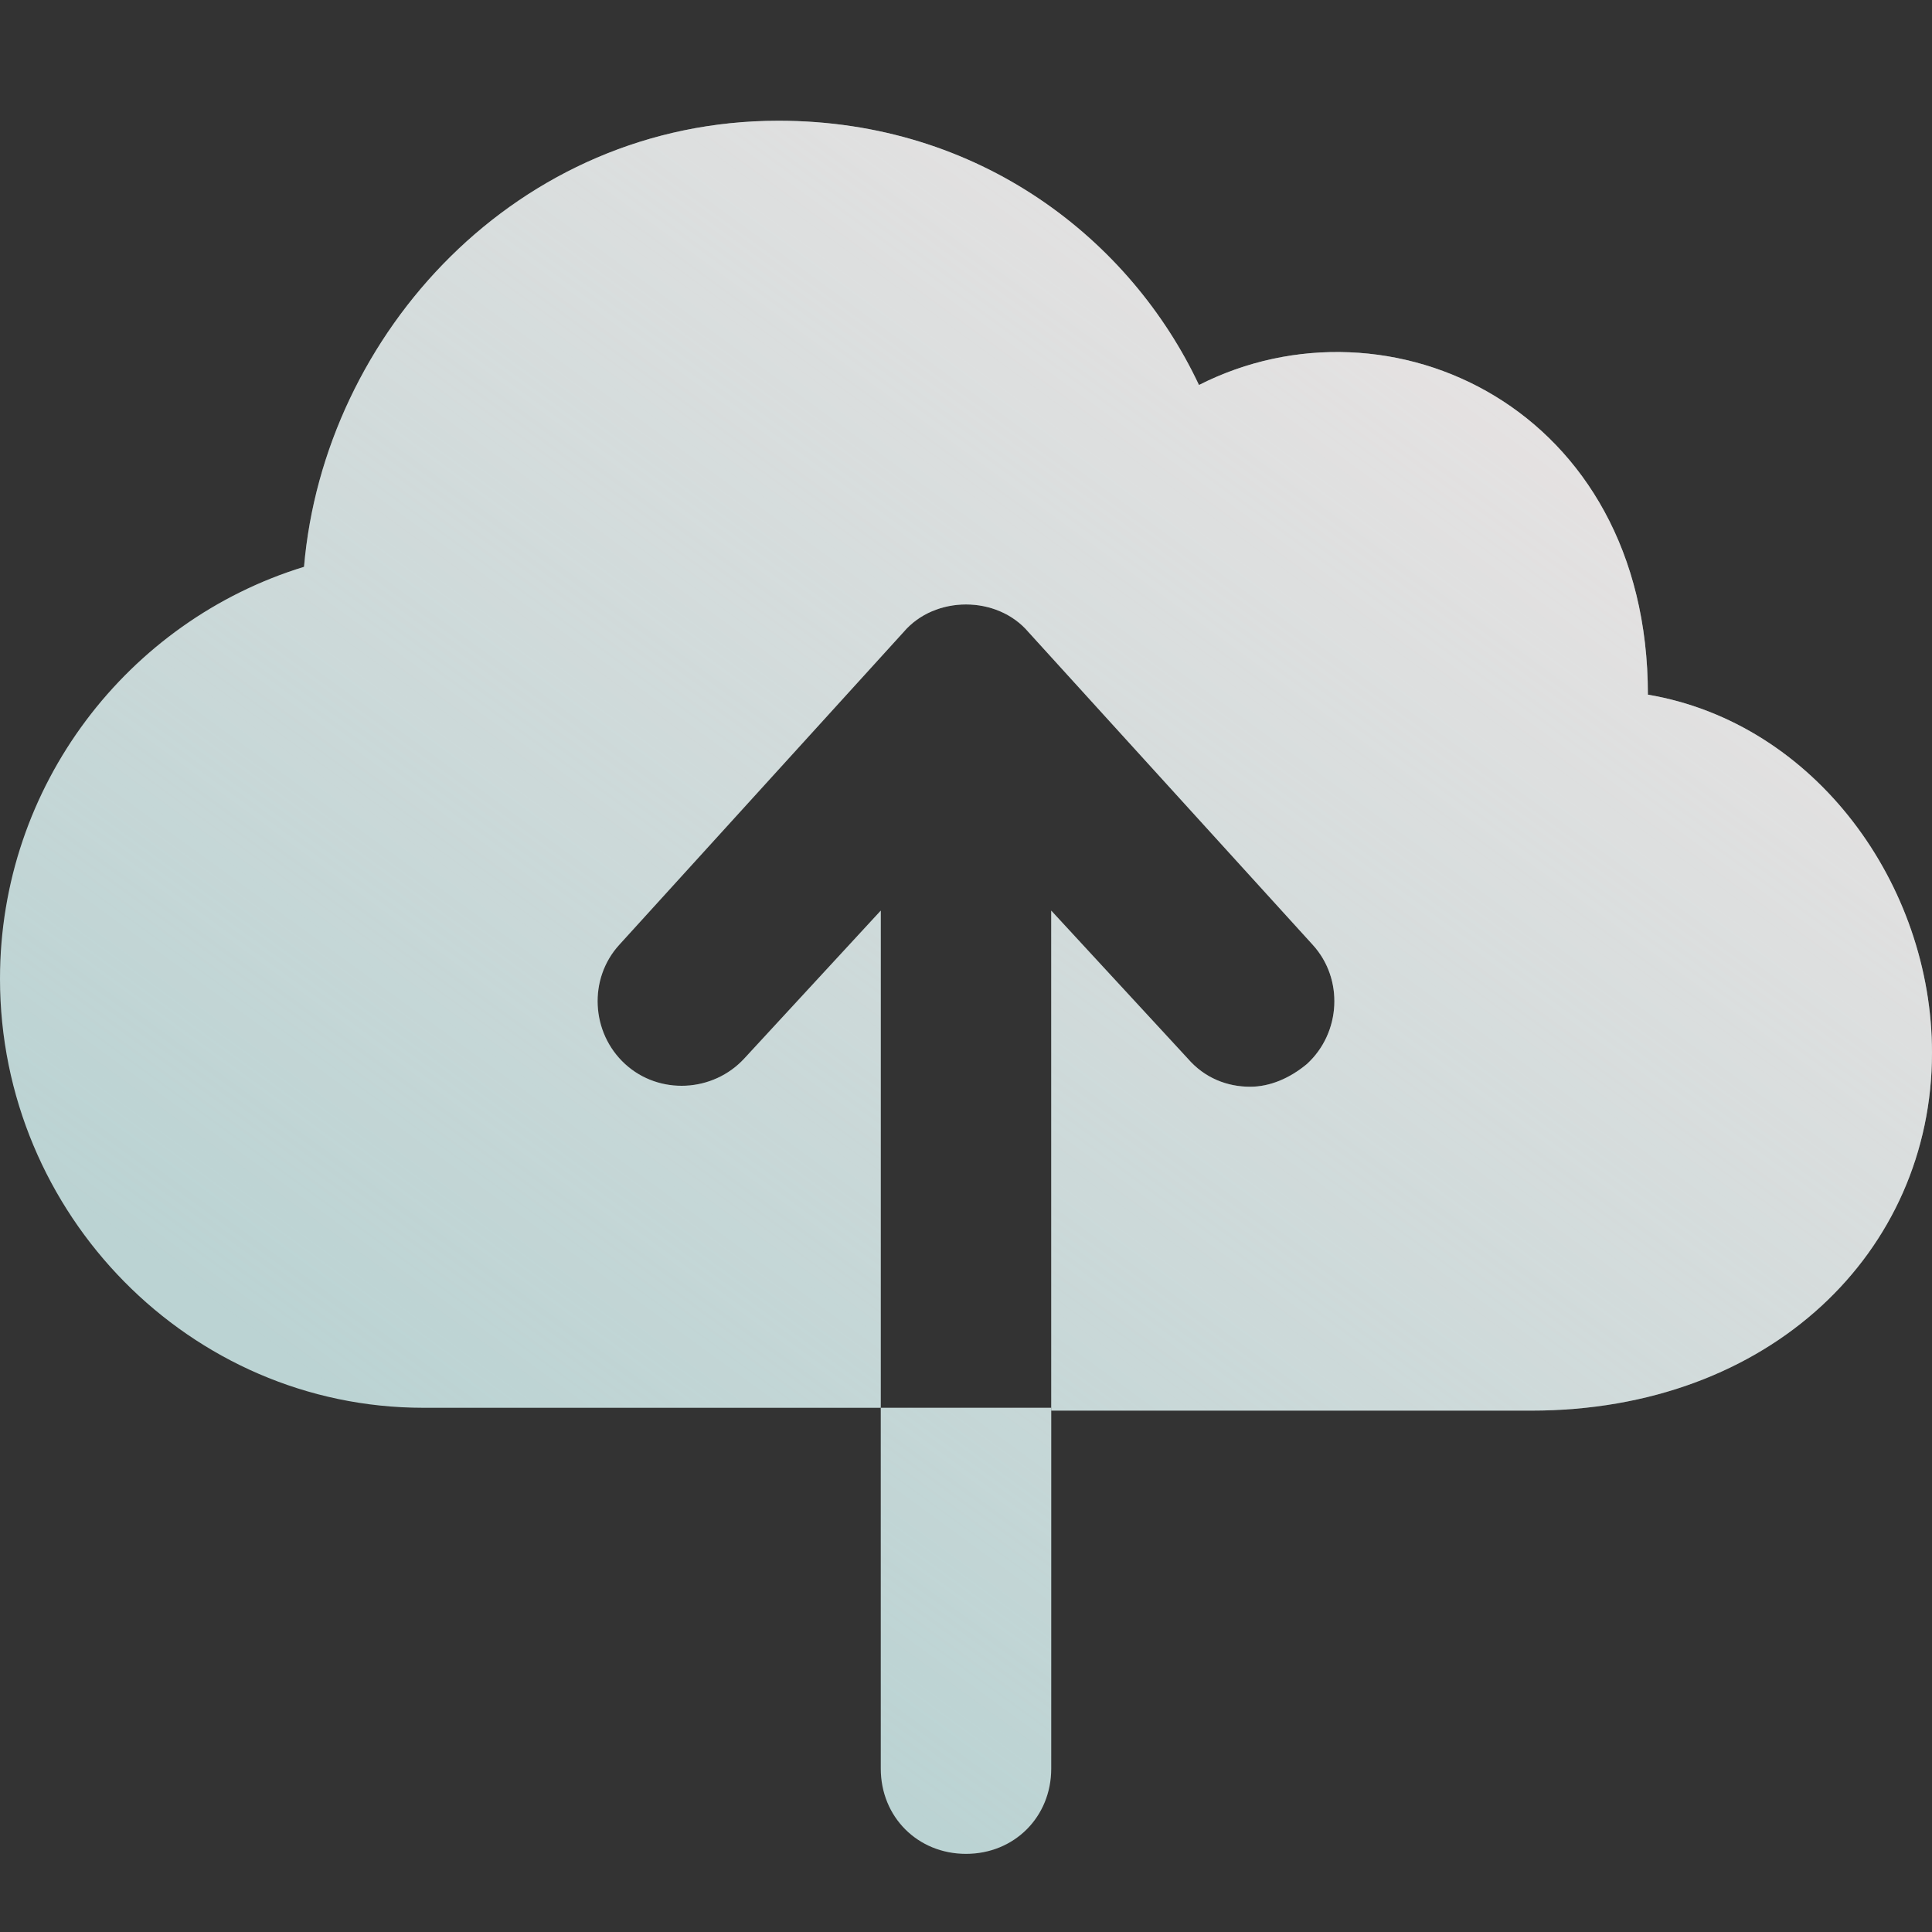
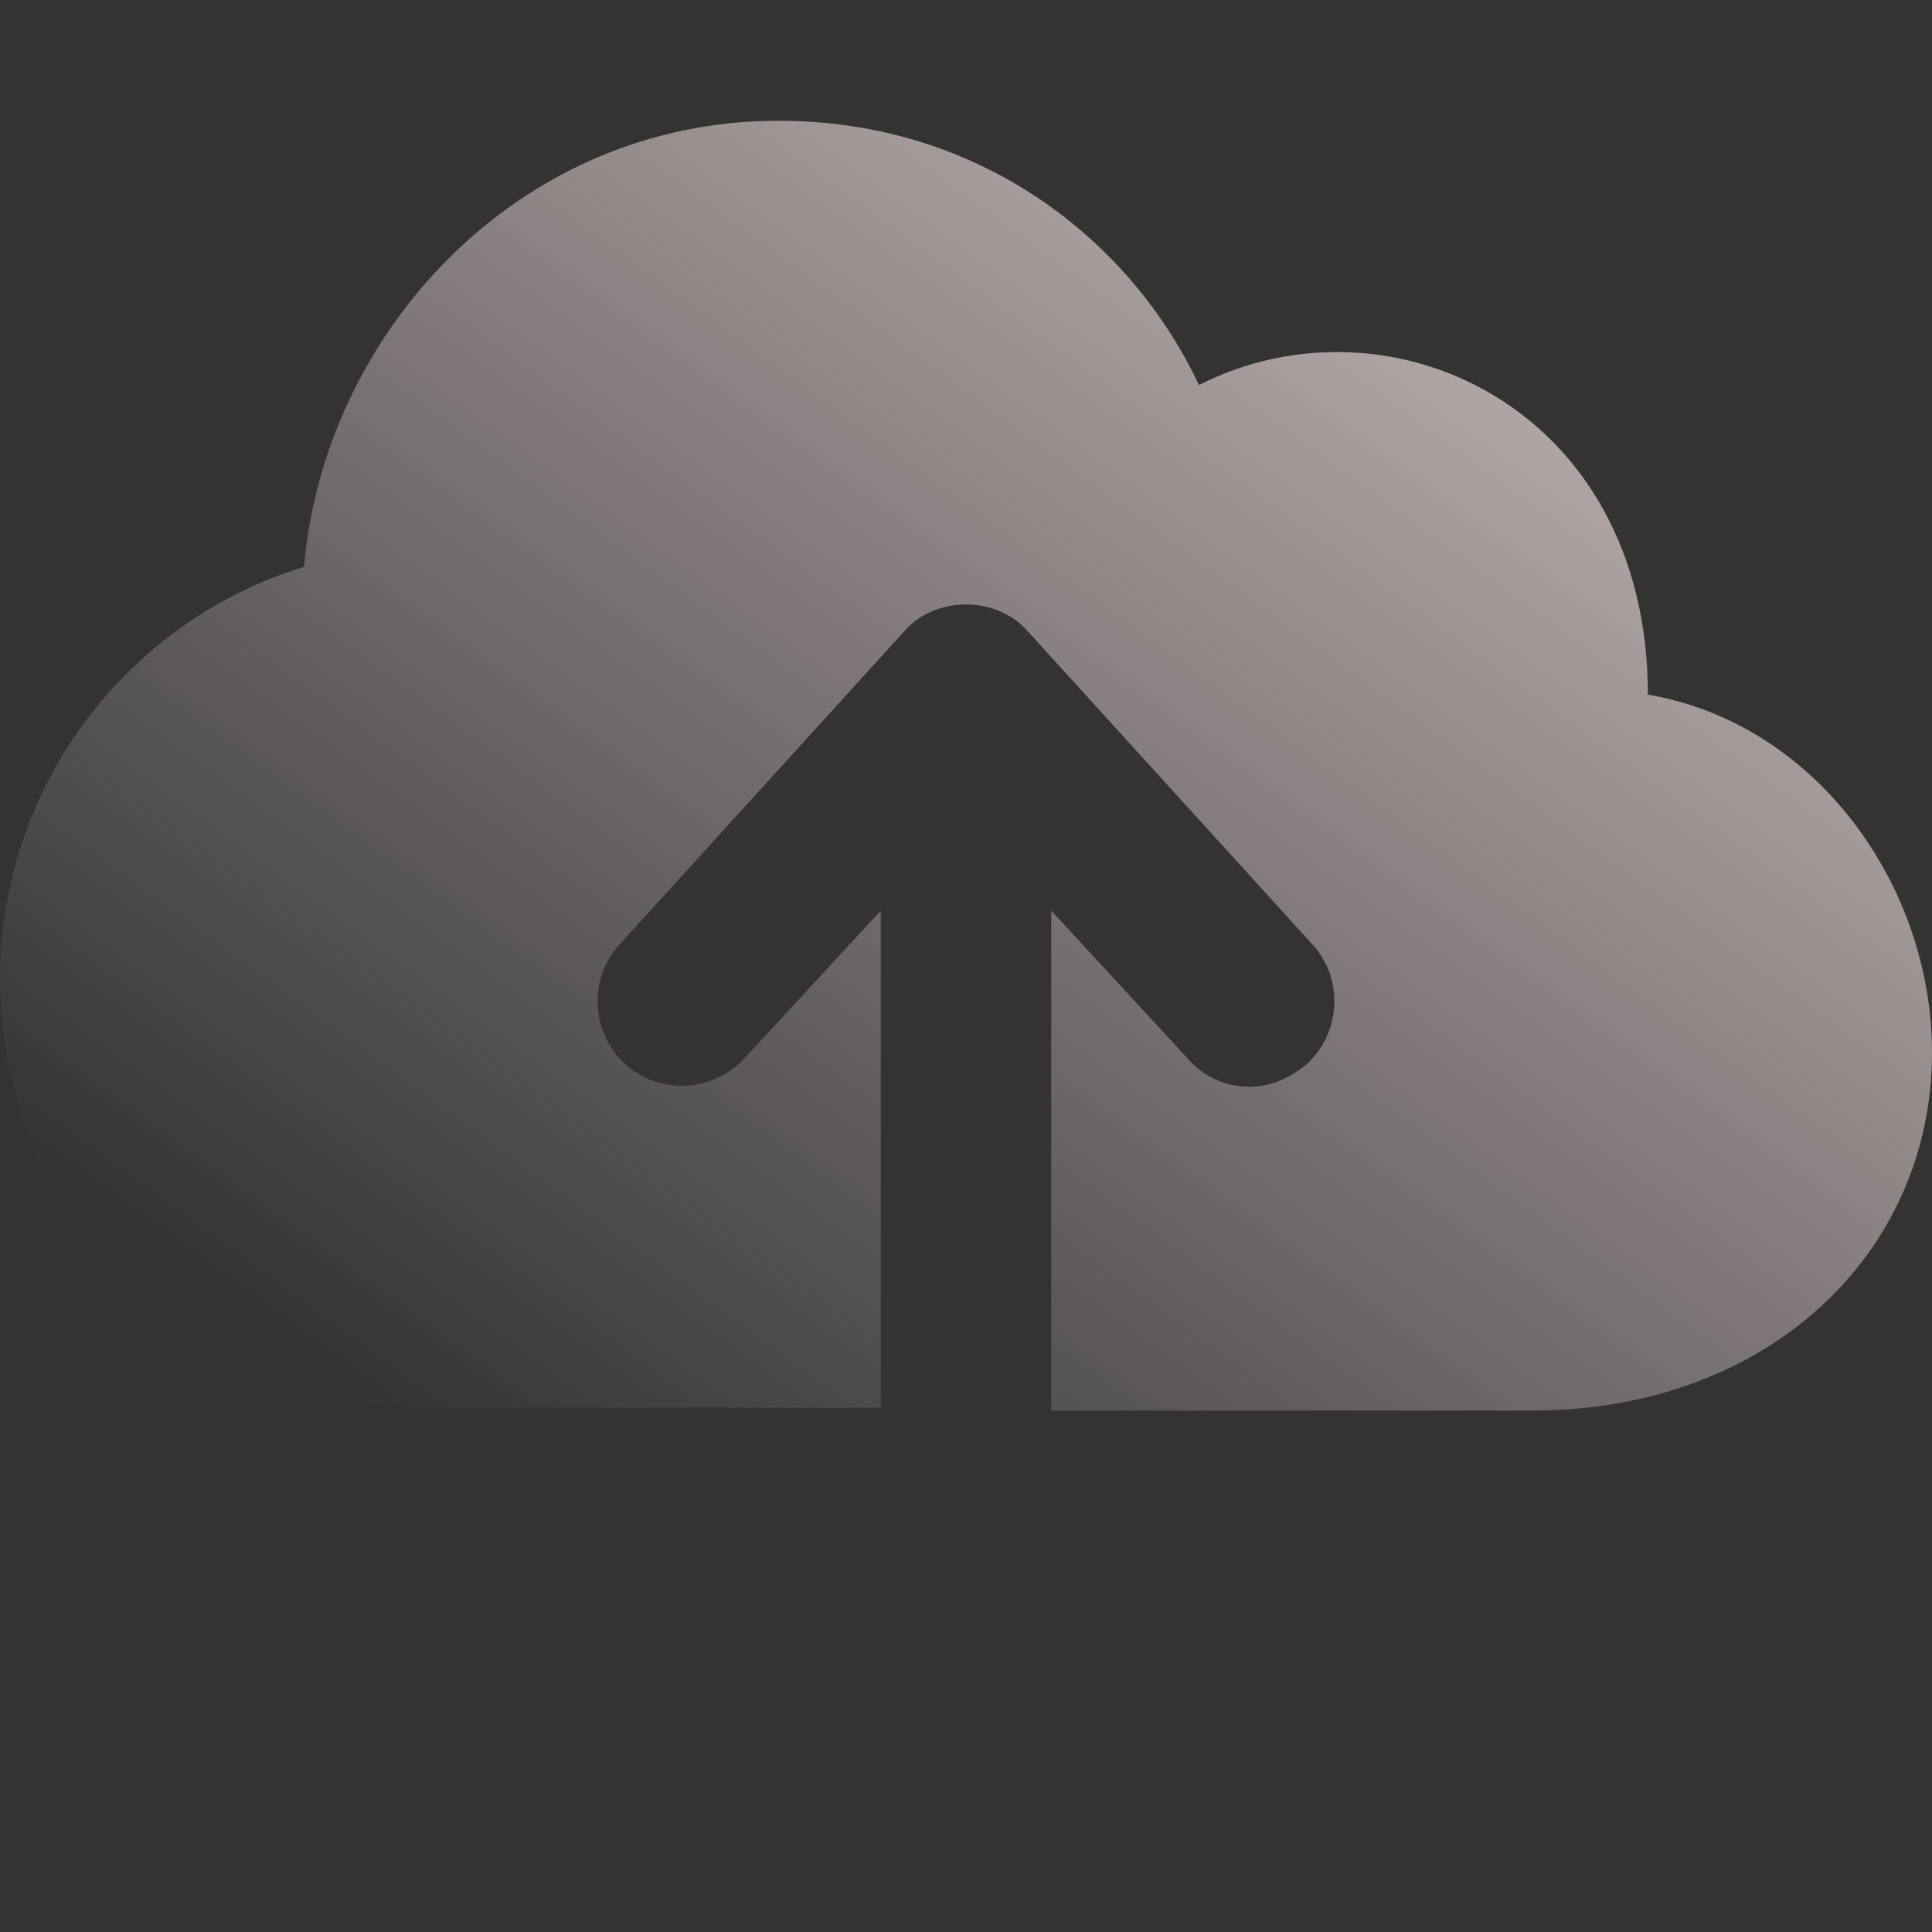
<svg xmlns="http://www.w3.org/2000/svg" width="36" height="36" viewBox="0 0 36 36" fill="none">
  <rect x="0" y="0" width="36" height="36" fill="#333333" stroke="none" />
-   <path d="M16.412 32.956C16.412 33.856 17.1 34.544 18 34.544C18.9 34.544 19.588 33.856 19.588 32.956V26.232H16.412V32.956Z" fill="#BBD3D3" />
-   <path d="M16.412 32.956C16.412 33.856 17.1 34.544 18 34.544C18.9 34.544 19.588 33.856 19.588 32.956V26.232H16.412V32.956Z" fill="url(#paint0_linear_14940_10628)" />
-   <path d="M30.706 12.944C30.706 7.597 25.888 5.374 22.341 7.174C21.071 4.474 18.265 2.25 14.506 2.25C9.635 2.25 6.035 6.221 5.665 10.562C2.382 11.568 0 14.638 0 18.238C0 22.632 3.547 26.232 7.888 26.232L16.412 26.232V16.968L13.871 19.721C13.288 20.356 12.282 20.409 11.647 19.826C11.012 19.244 10.959 18.238 11.541 17.603L16.835 11.779C17.418 11.091 18.582 11.091 19.165 11.779L24.459 17.603C25.041 18.238 24.988 19.244 24.353 19.826C24.035 20.091 23.665 20.25 23.294 20.25C22.871 20.25 22.447 20.091 22.129 19.721L19.588 16.968V26.285H28.535C32.982 26.285 36 23.321 36 19.615C36 16.491 33.829 13.473 30.706 12.944Z" fill="#BBD3D3" />
  <path d="M30.706 12.944C30.706 7.597 25.888 5.374 22.341 7.174C21.071 4.474 18.265 2.25 14.506 2.25C9.635 2.25 6.035 6.221 5.665 10.562C2.382 11.568 0 14.638 0 18.238C0 22.632 3.547 26.232 7.888 26.232L16.412 26.232V16.968L13.871 19.721C13.288 20.356 12.282 20.409 11.647 19.826C11.012 19.244 10.959 18.238 11.541 17.603L16.835 11.779C17.418 11.091 18.582 11.091 19.165 11.779L24.459 17.603C25.041 18.238 24.988 19.244 24.353 19.826C24.035 20.091 23.665 20.25 23.294 20.25C22.871 20.25 22.447 20.091 22.129 19.721L19.588 16.968V26.285H28.535C32.982 26.285 36 23.321 36 19.615C36 16.491 33.829 13.473 30.706 12.944Z" fill="url(#paint1_linear_14940_10628)" />
  <defs>
    <linearGradient id="paint0_linear_14940_10628" x1="50.625" y1="2.25" x2="23.943" y2="38.874" gradientUnits="userSpaceOnUse">
      <stop stop-color="#FFEBEB" />
      <stop offset="1" stop-color="#FFEBEB" stop-opacity="0" />
    </linearGradient>
    <linearGradient id="paint1_linear_14940_10628" x1="50.625" y1="2.25" x2="23.943" y2="38.874" gradientUnits="userSpaceOnUse">
      <stop stop-color="#FFEBEB" />
      <stop offset="1" stop-color="#FFEBEB" stop-opacity="0" />
    </linearGradient>
  </defs>
</svg>